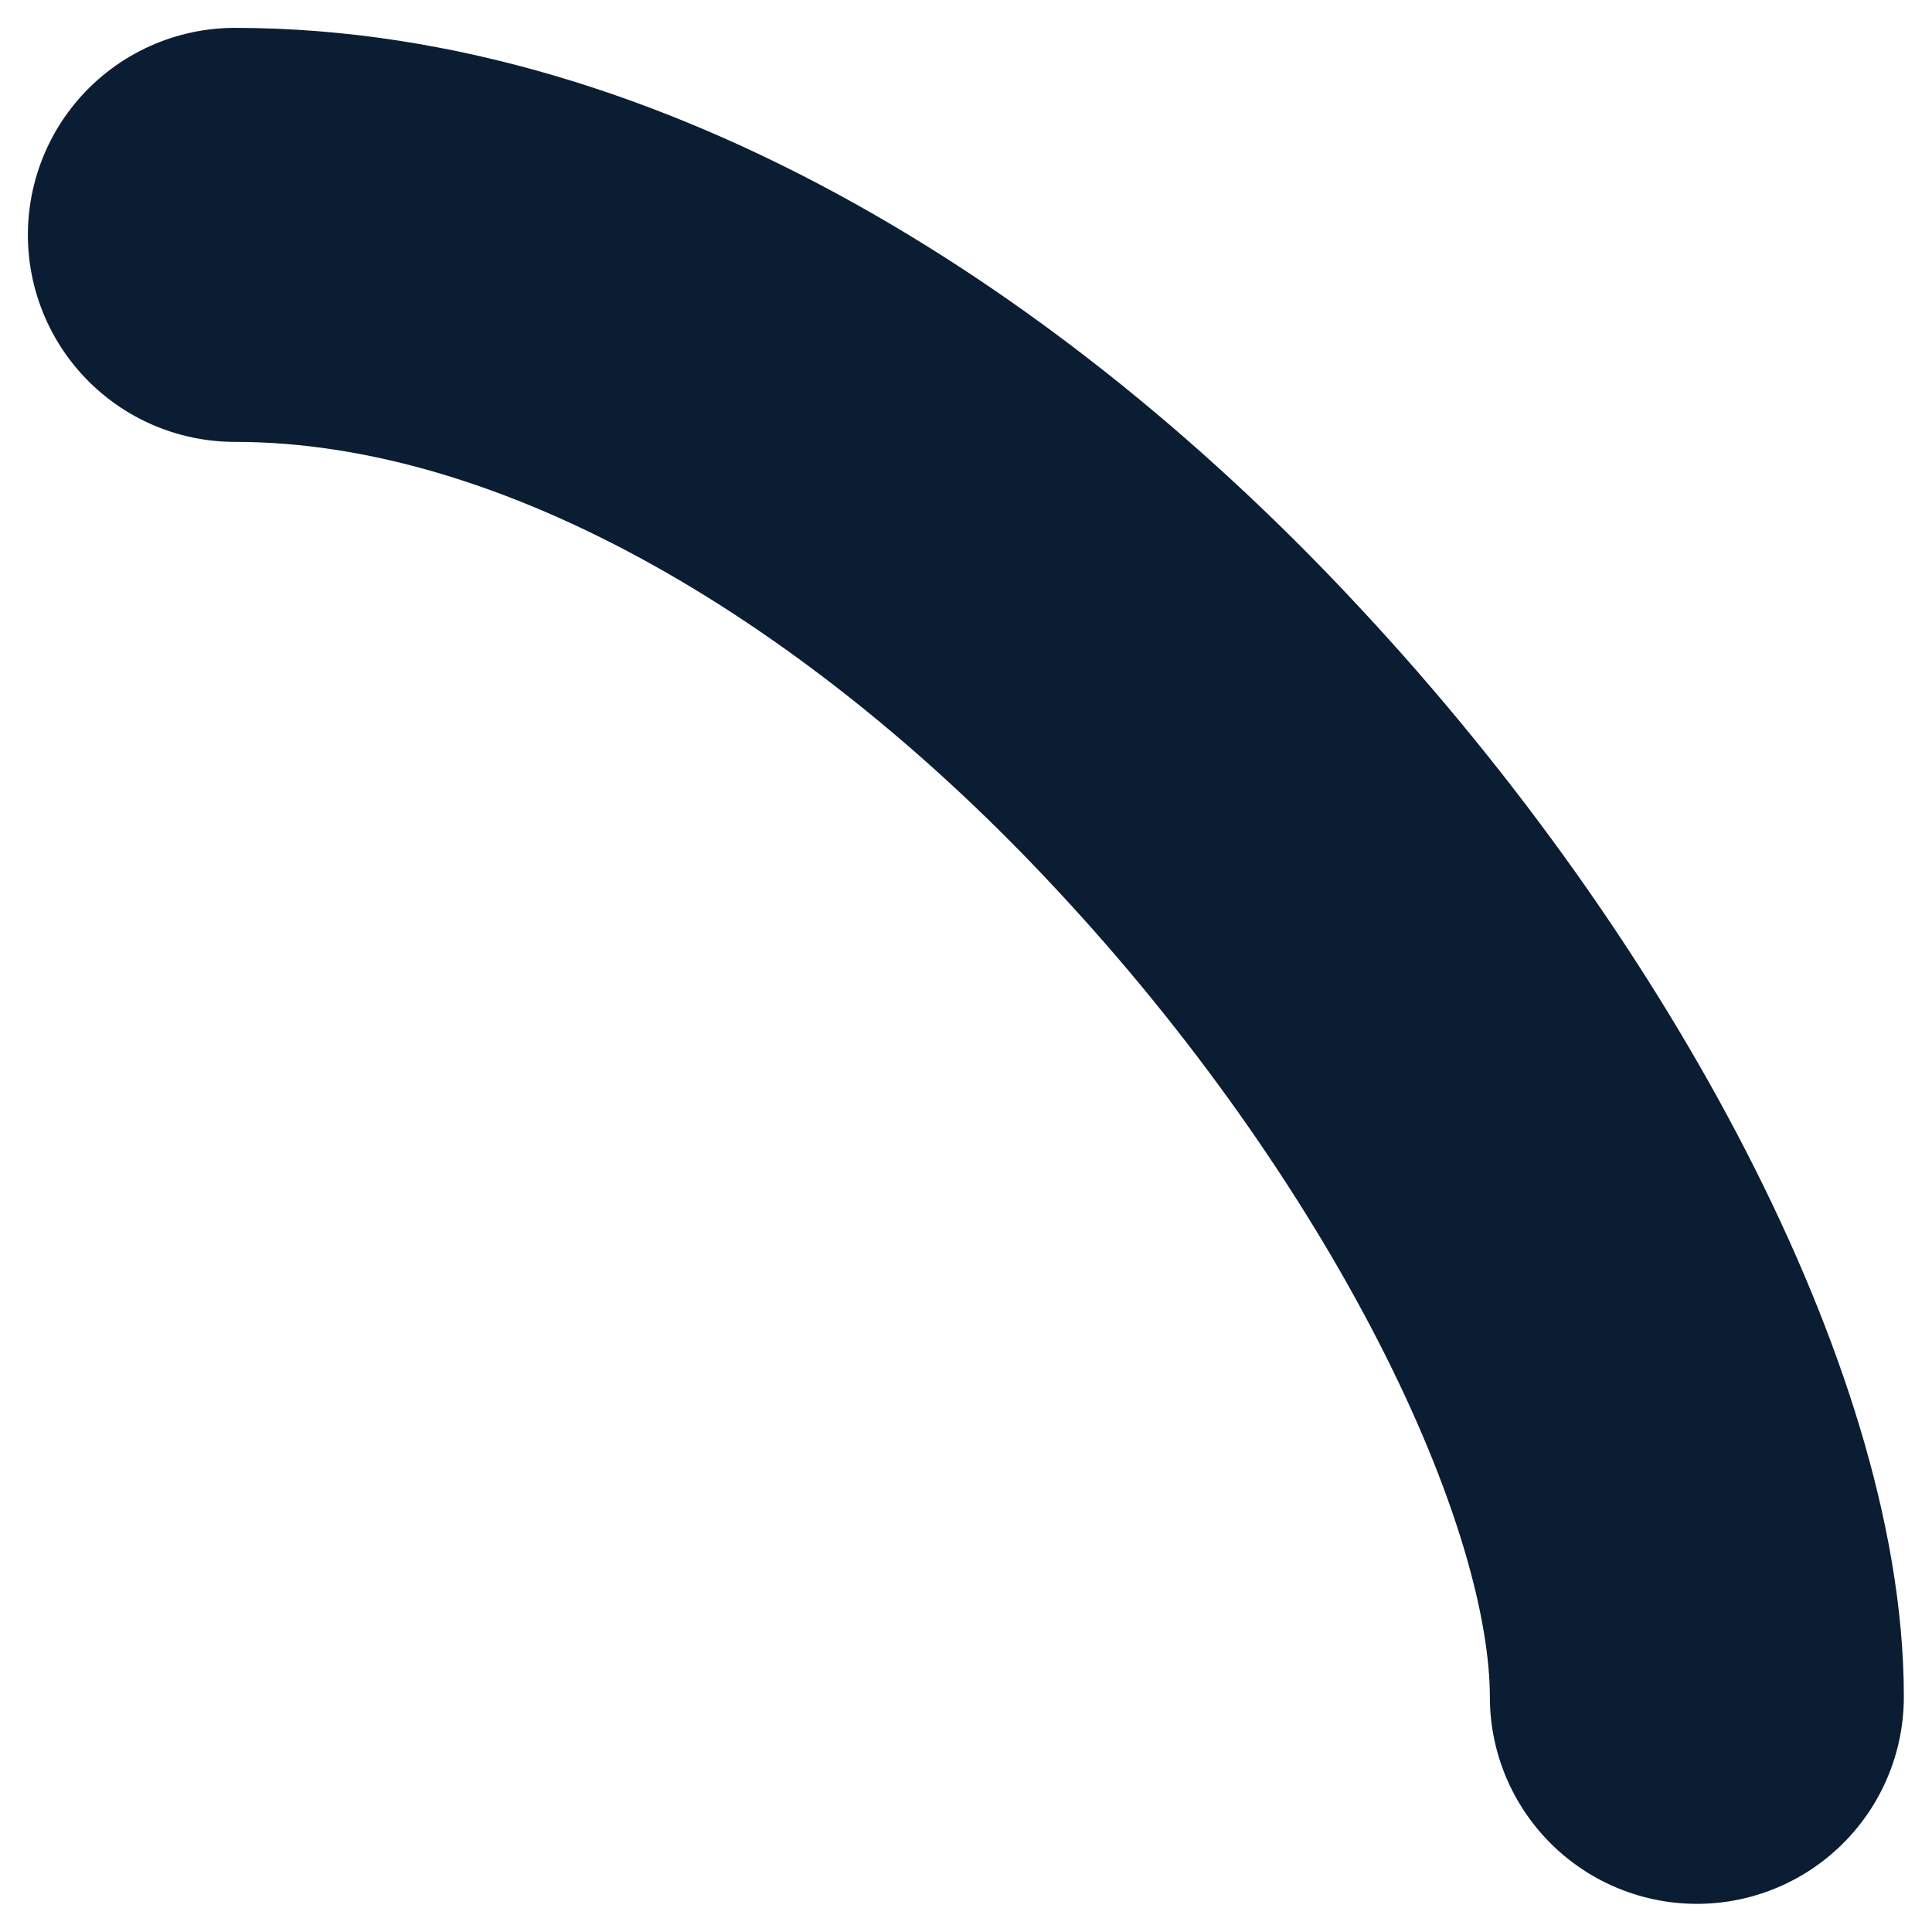
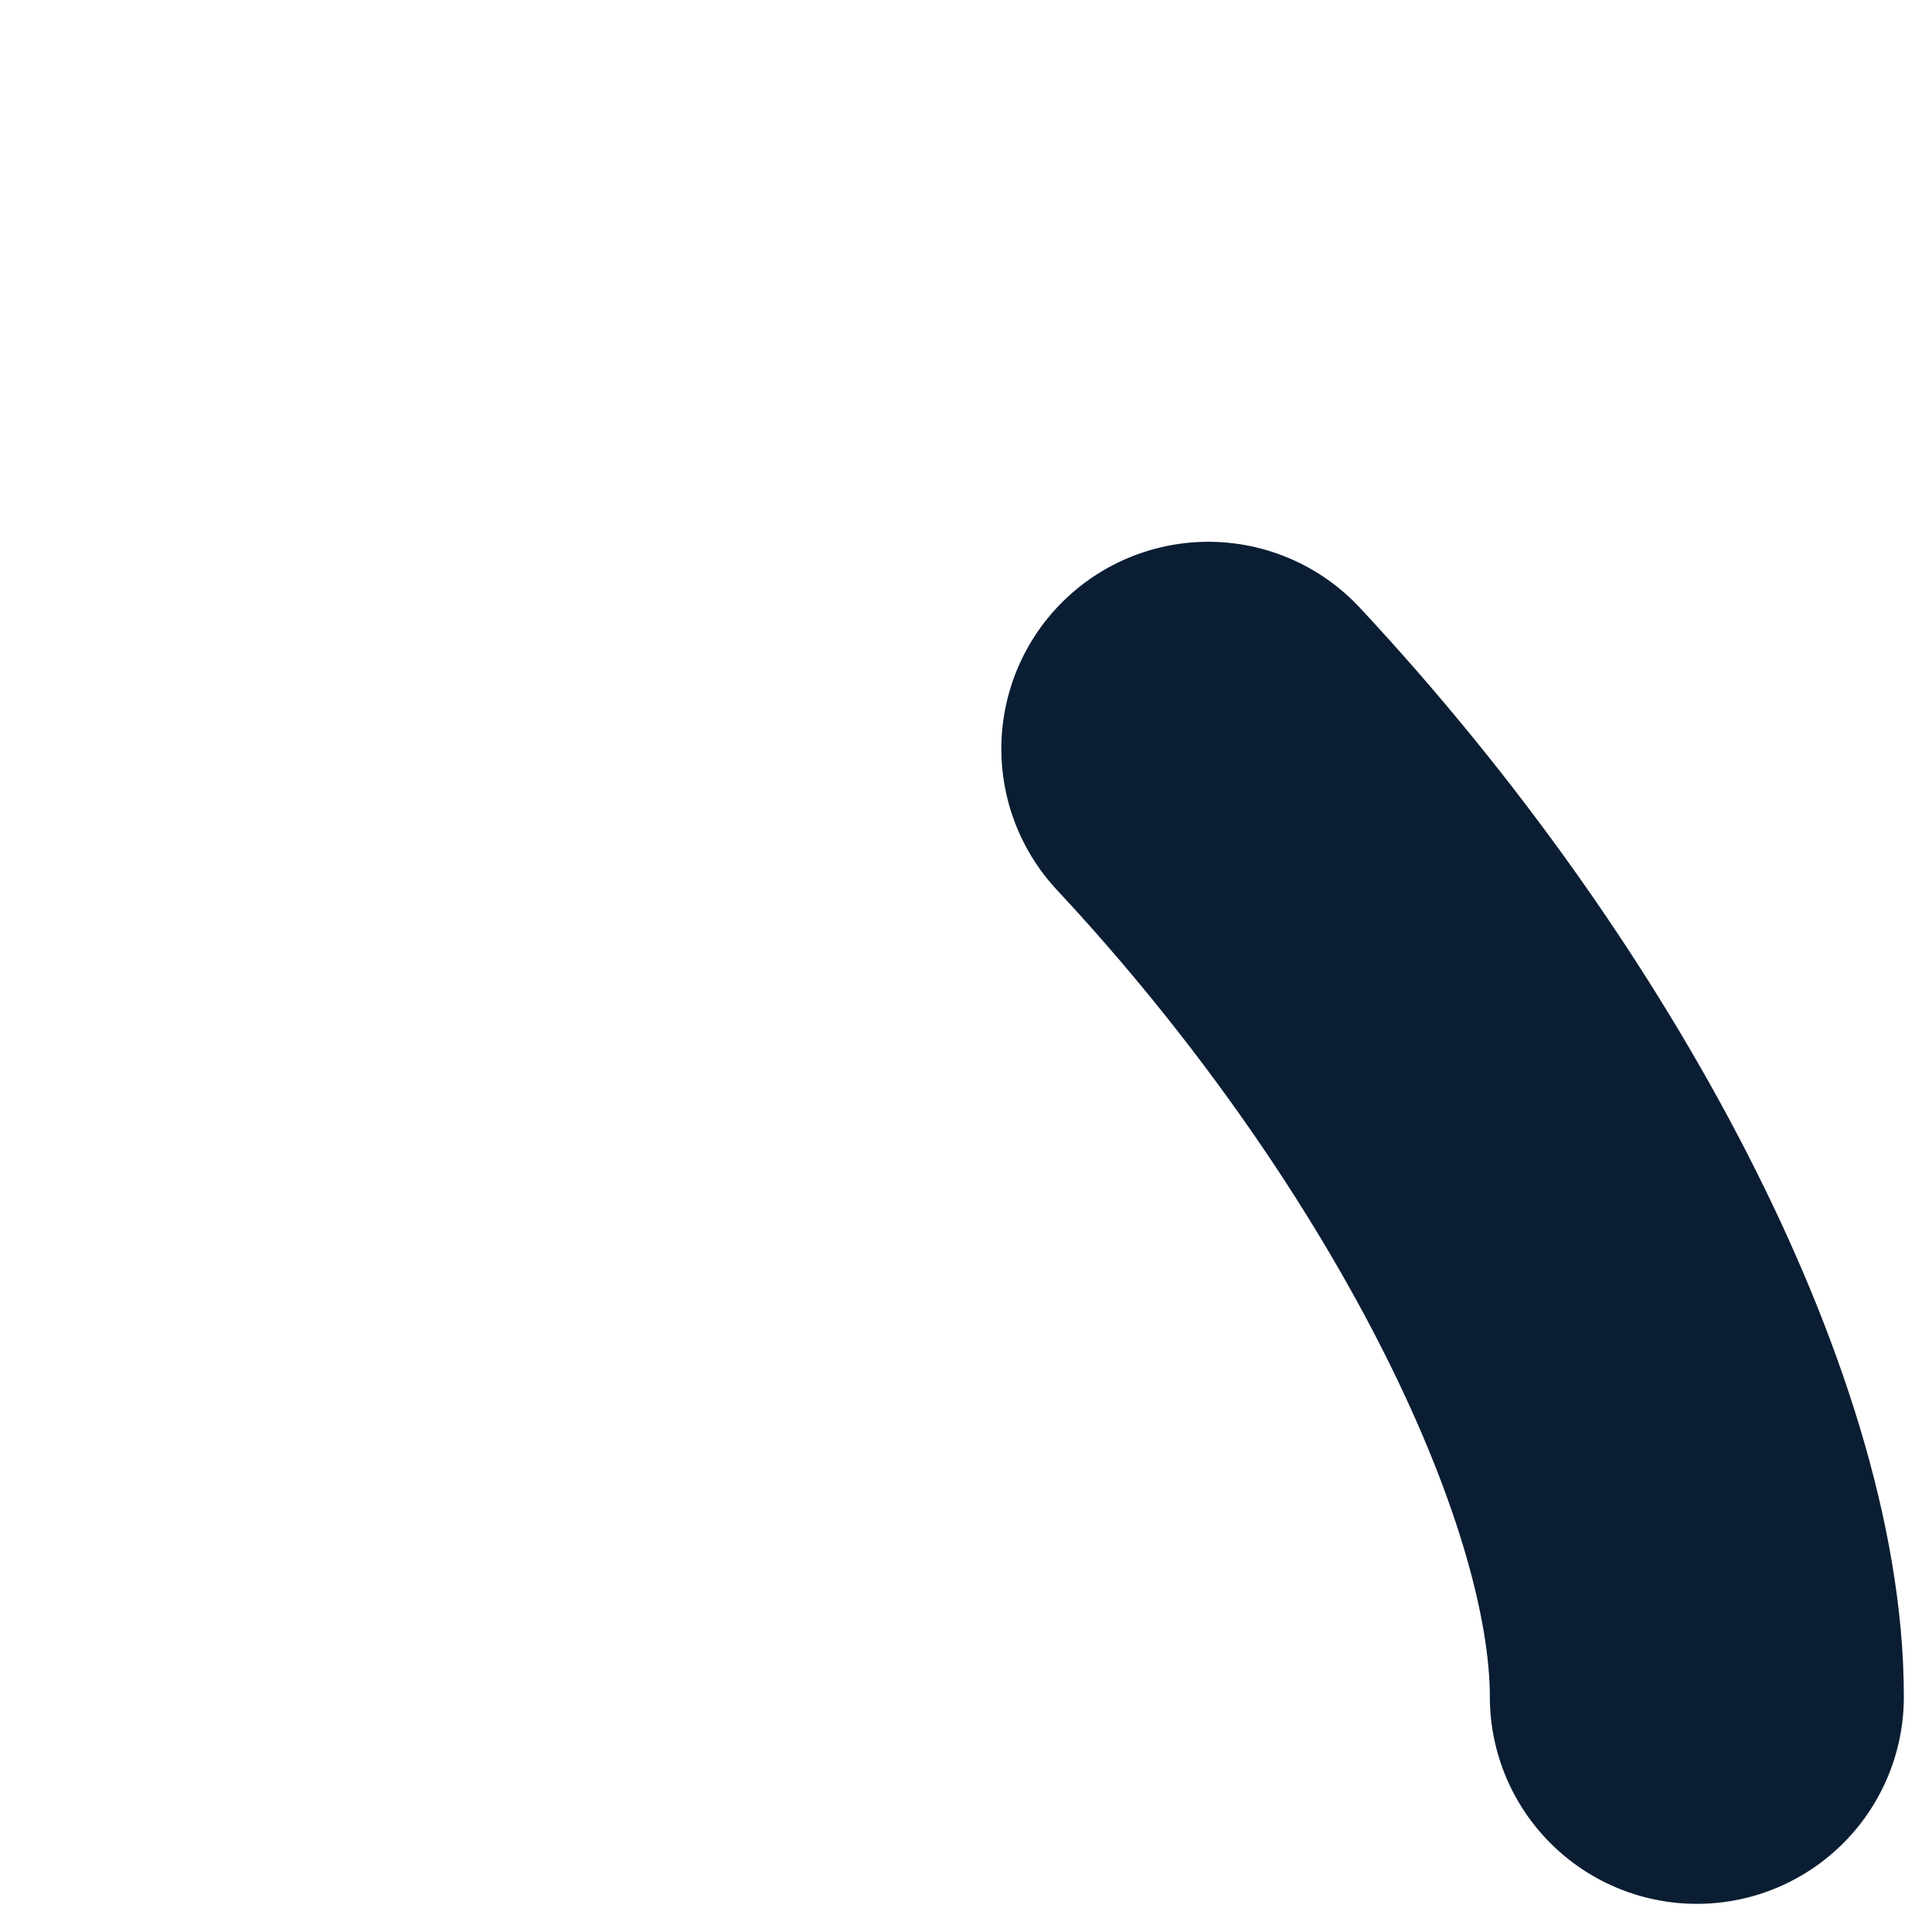
<svg xmlns="http://www.w3.org/2000/svg" width="7" height="7" viewBox="0 0 7 7" fill="none">
-   <path d="M6.148 6.148C6.148 5.24 5.437 3.848 4.378 2.713C3.409 1.669 2.123 0.851 0.851 0.851" stroke="#0A1D32" stroke-width="1.5" stroke-linecap="round" stroke-linejoin="round" />
+   <path d="M6.148 6.148C6.148 5.24 5.437 3.848 4.378 2.713" stroke="#0A1D32" stroke-width="1.5" stroke-linecap="round" stroke-linejoin="round" />
</svg>